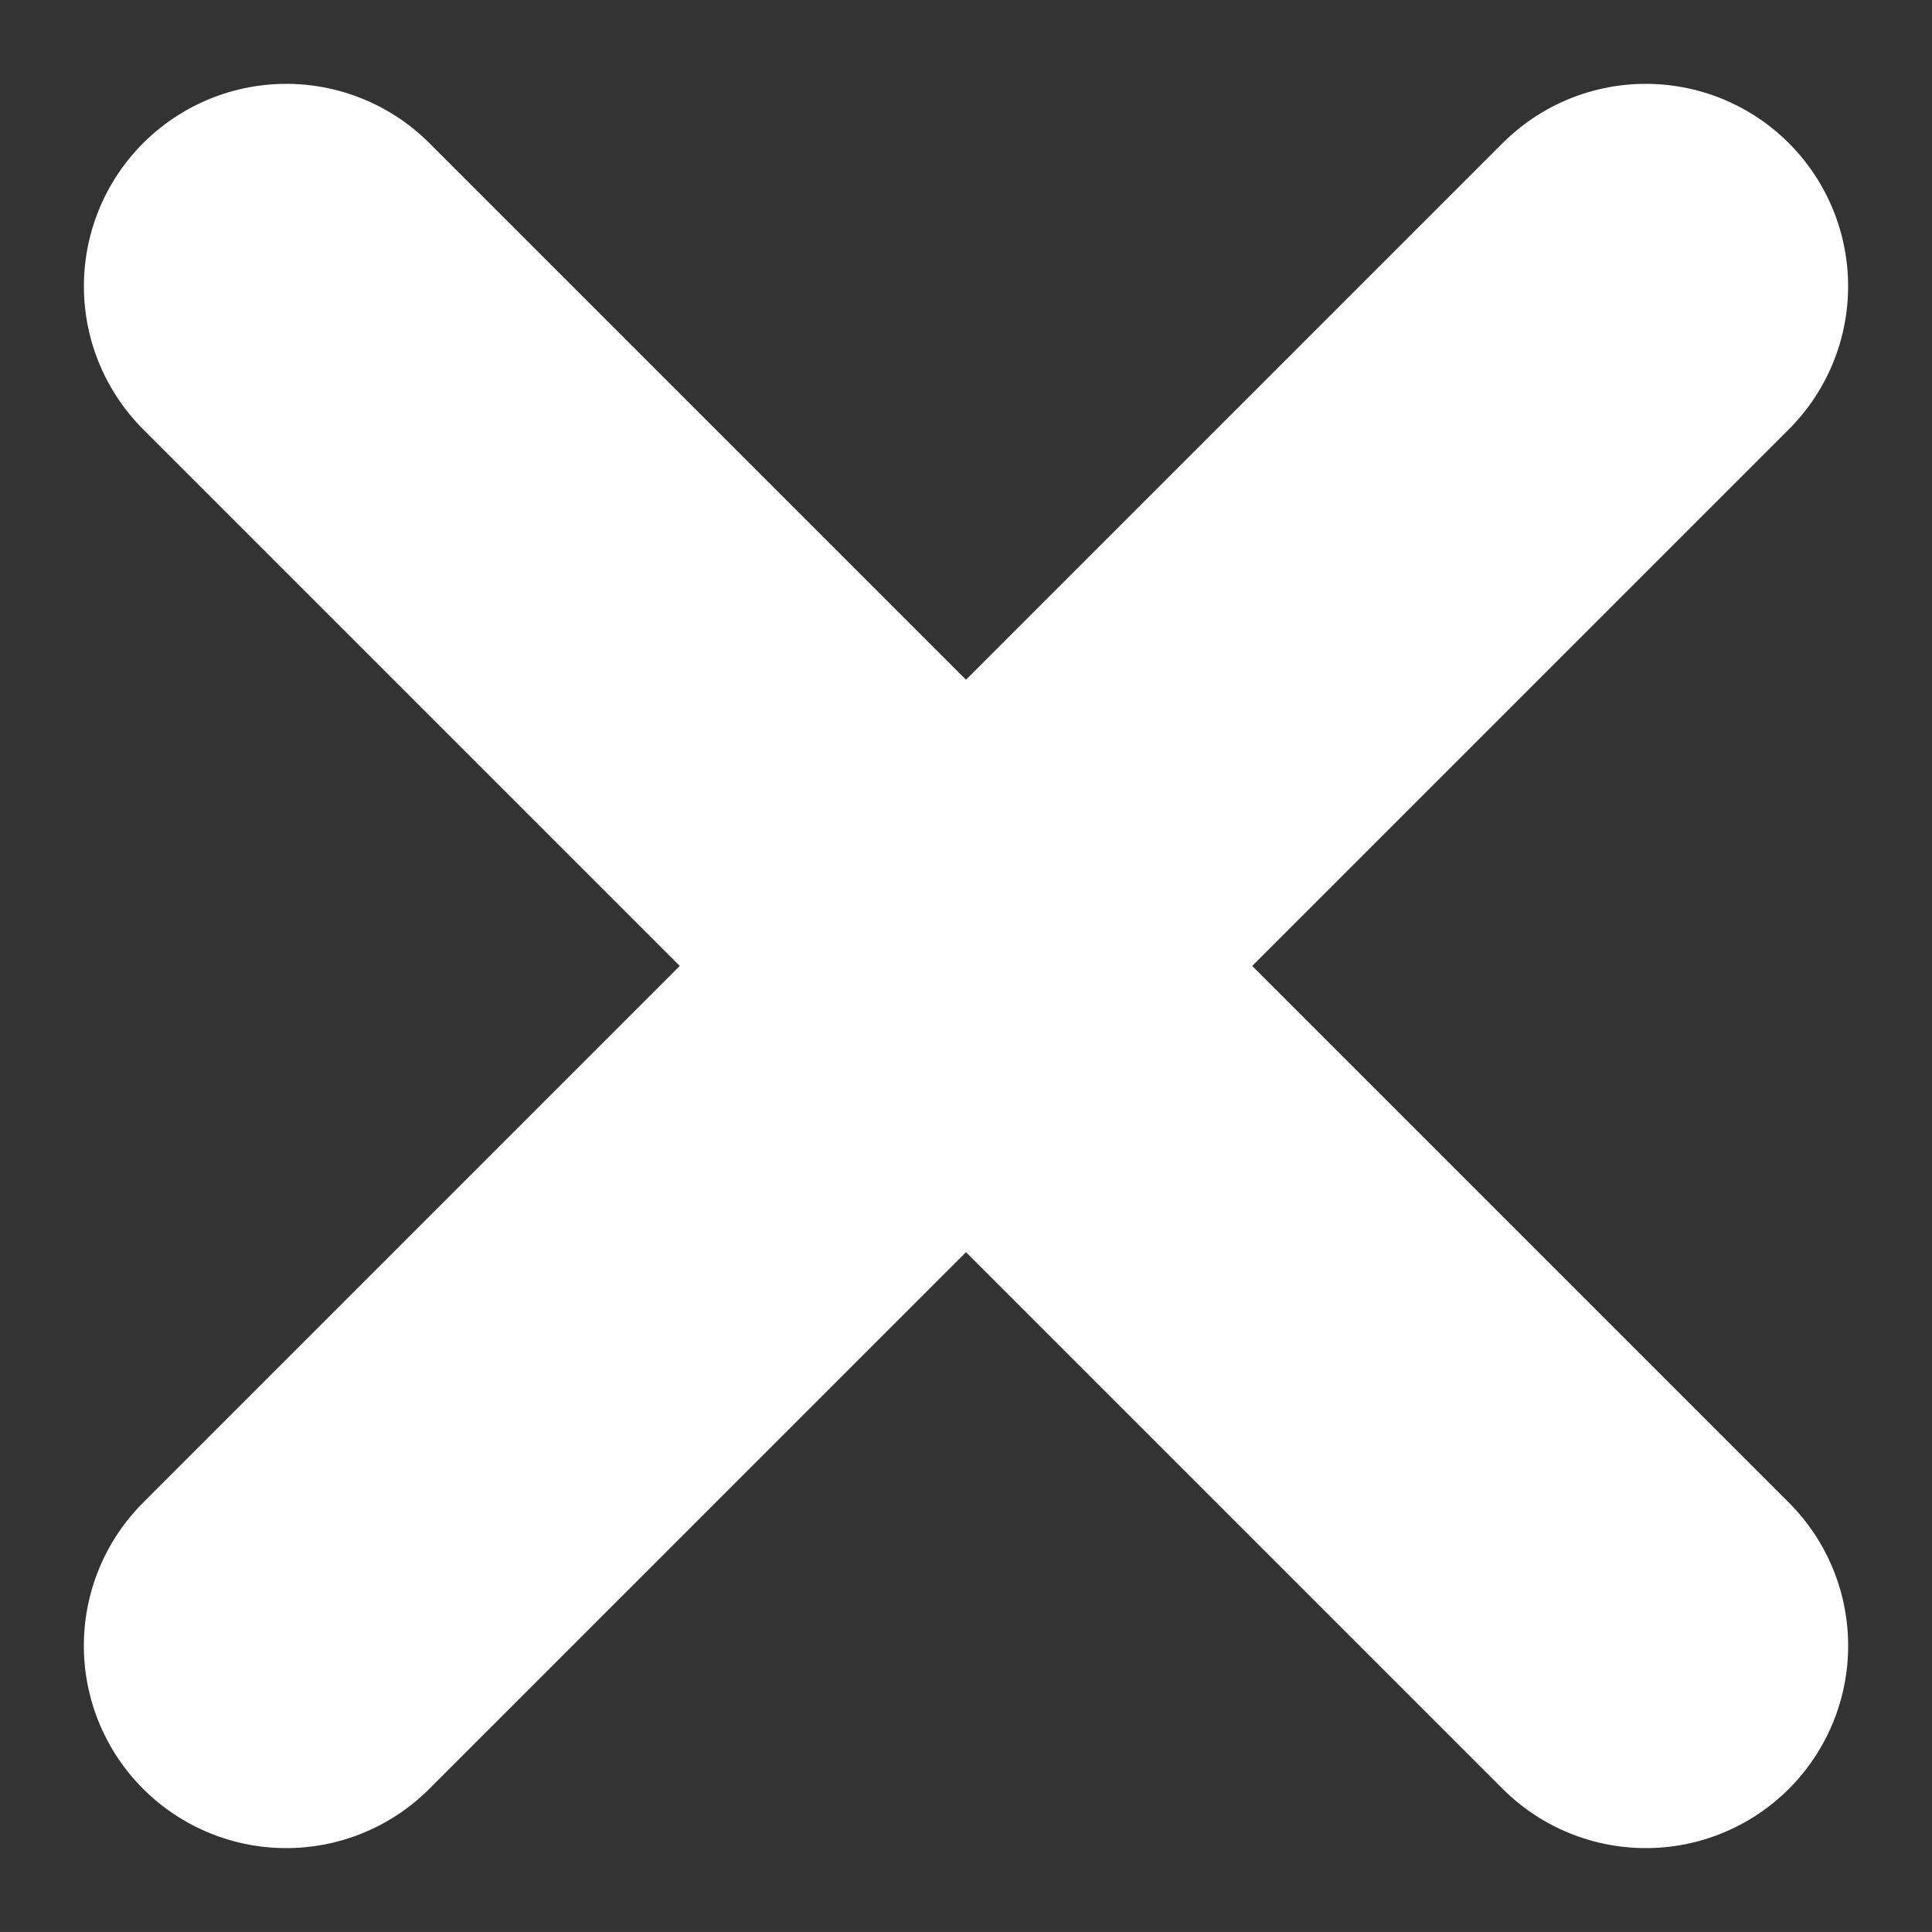
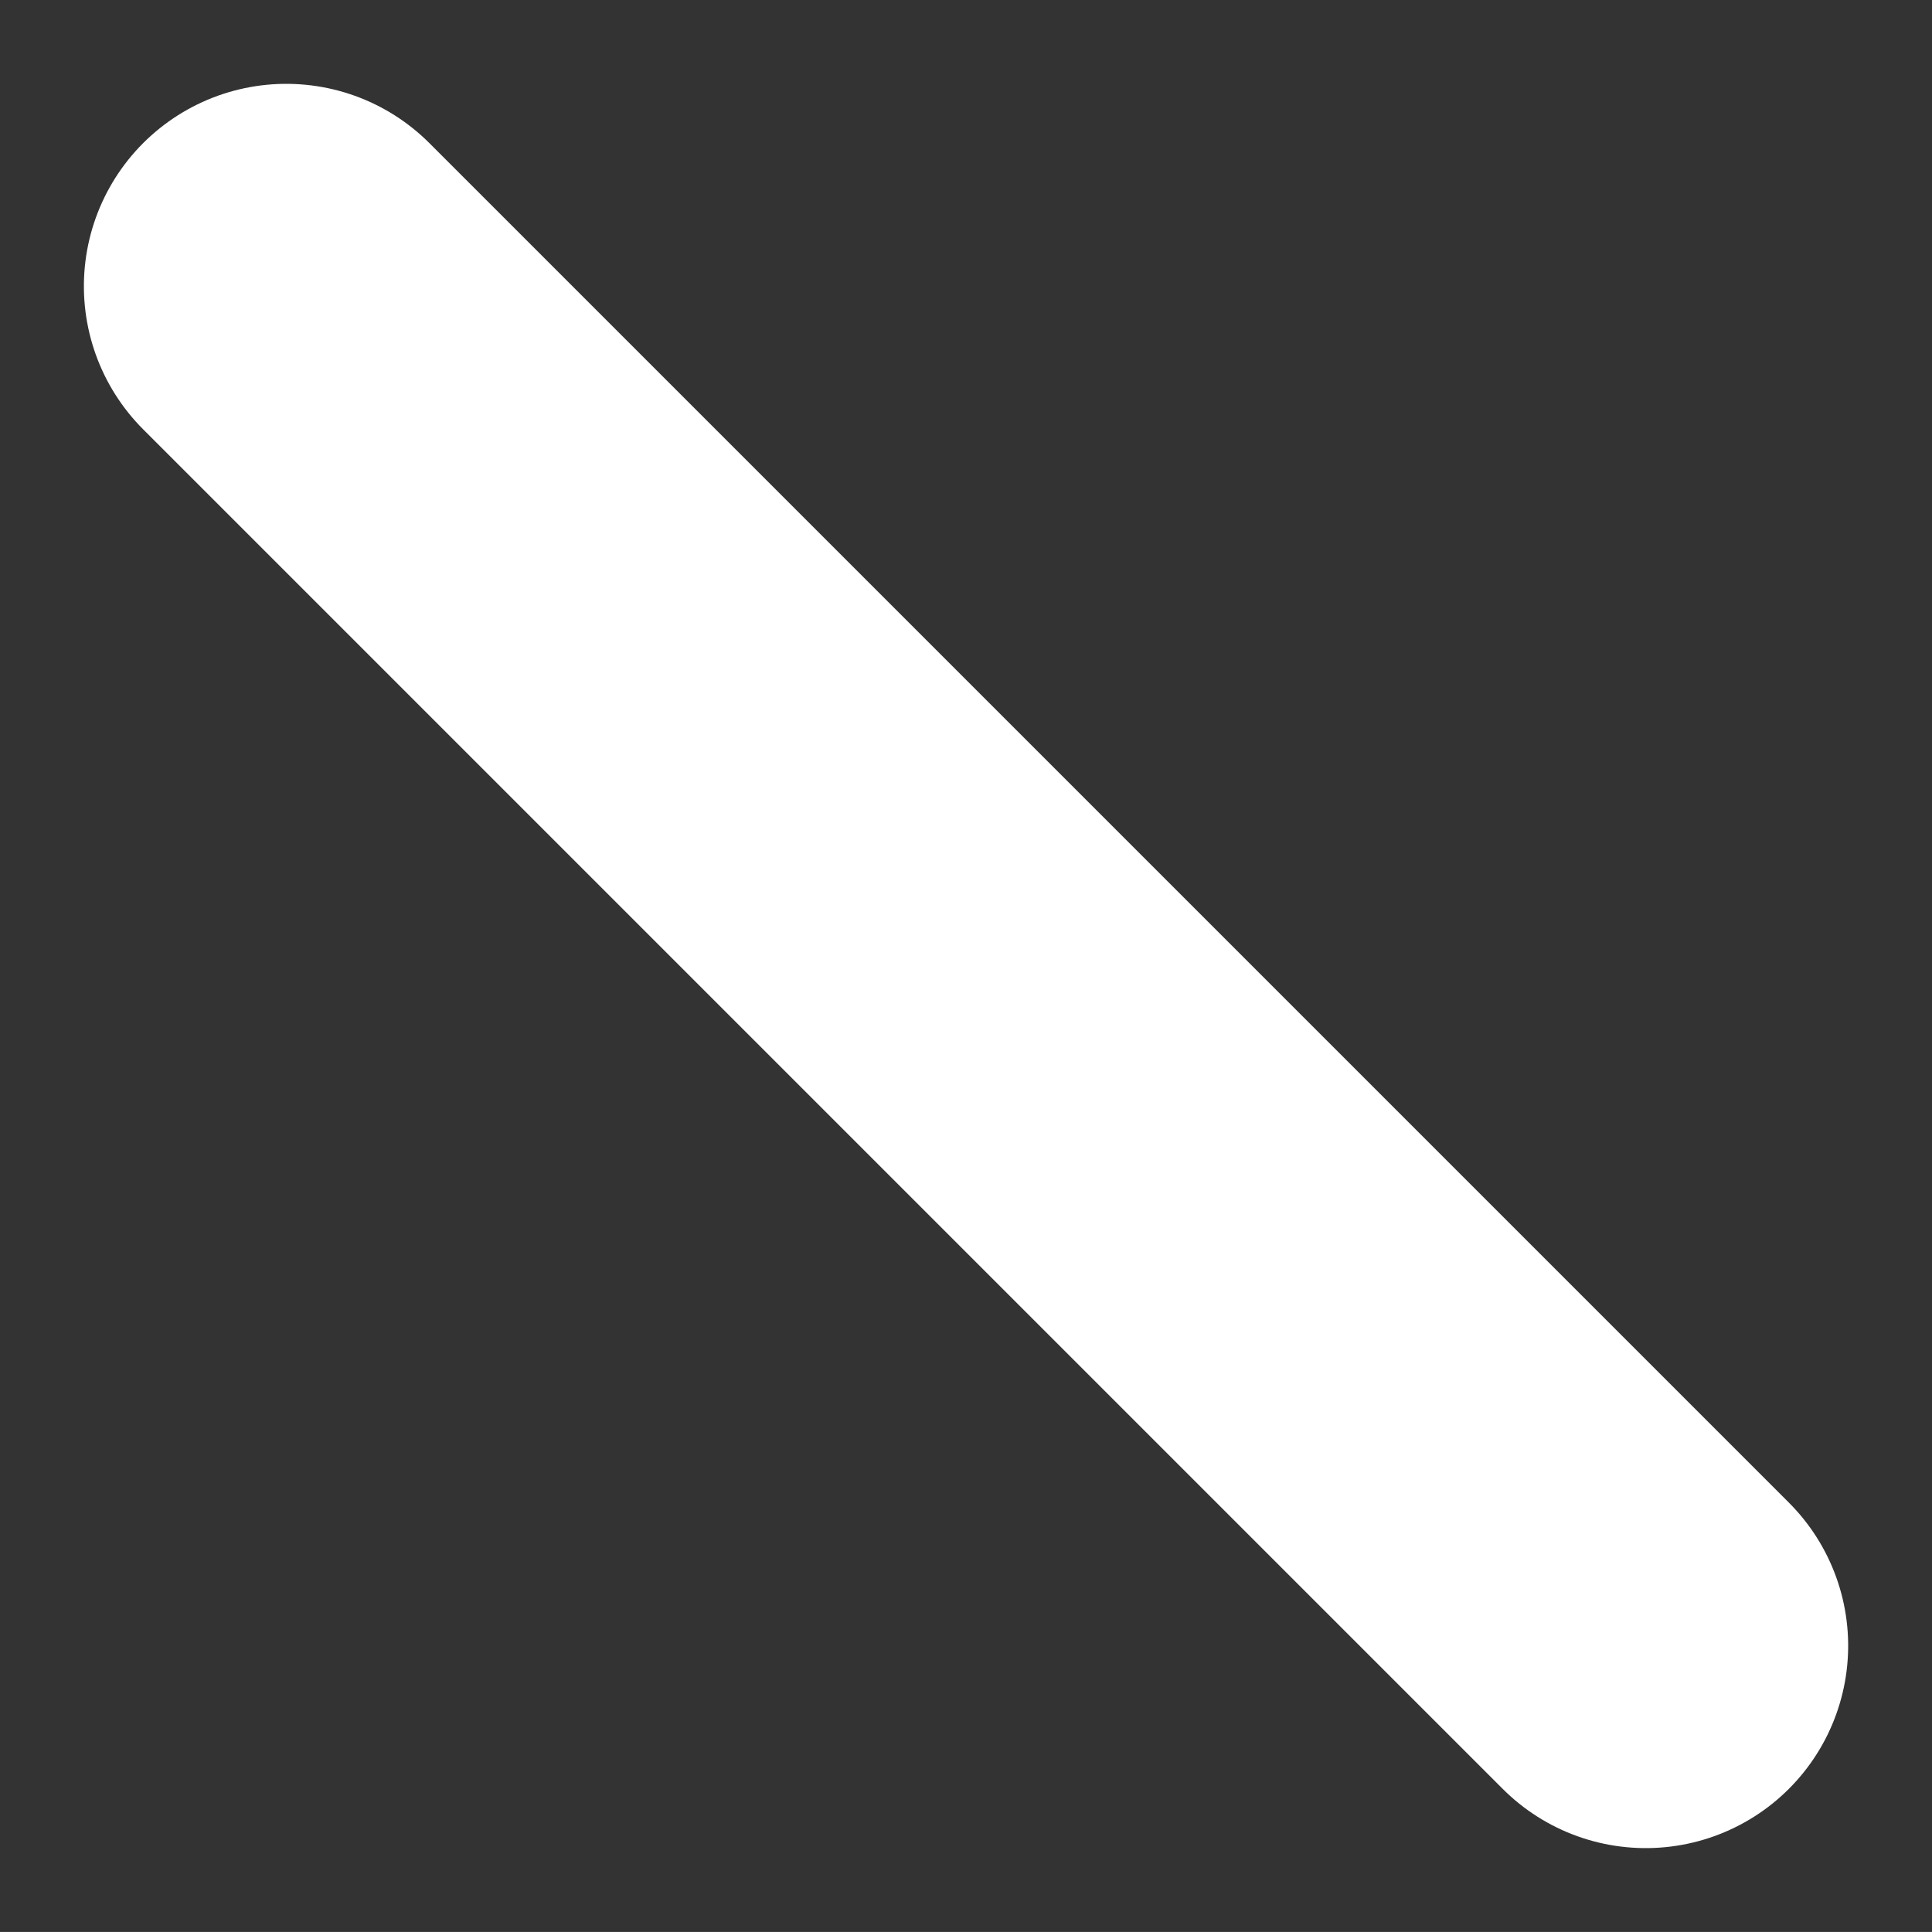
<svg xmlns="http://www.w3.org/2000/svg" width="38.185" height="38.184" viewBox="0 0 38.185 38.184">
  <rect x="0" y="0" width="38.185" height="38.184" fill="#333333" stroke="none" />
  <g id="Gruppe_429" data-name="Gruppe 429" transform="translate(-1693.342 -88.343)">
-     <line id="Linie_52" data-name="Linie 52" y2="38" transform="translate(1725.869 94) rotate(45)" fill="none" stroke="#FFF" stroke-linecap="round" stroke-width="8" />
    <line id="Linie_53" data-name="Linie 53" y2="38" transform="translate(1725.87 120.87) rotate(135)" fill="none" stroke="#FFF" stroke-linecap="round" stroke-width="8" />
  </g>
</svg>